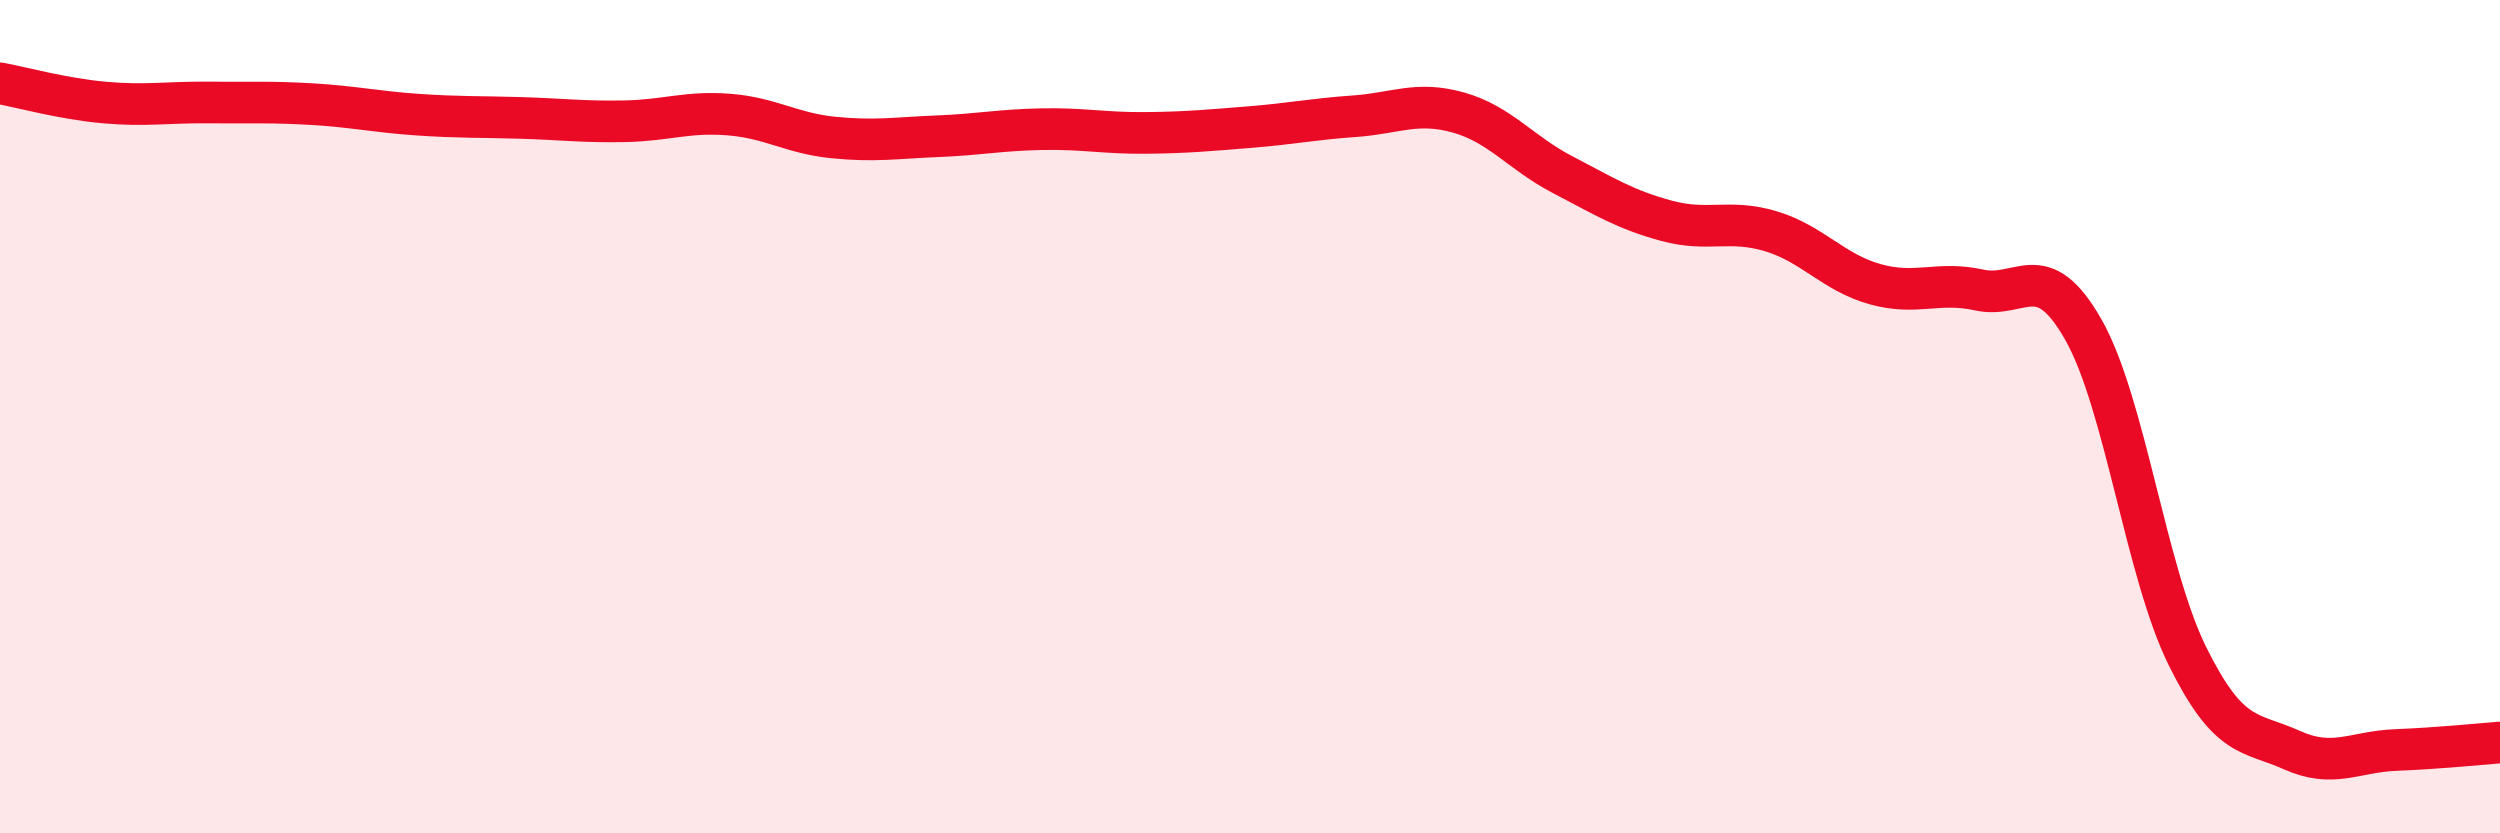
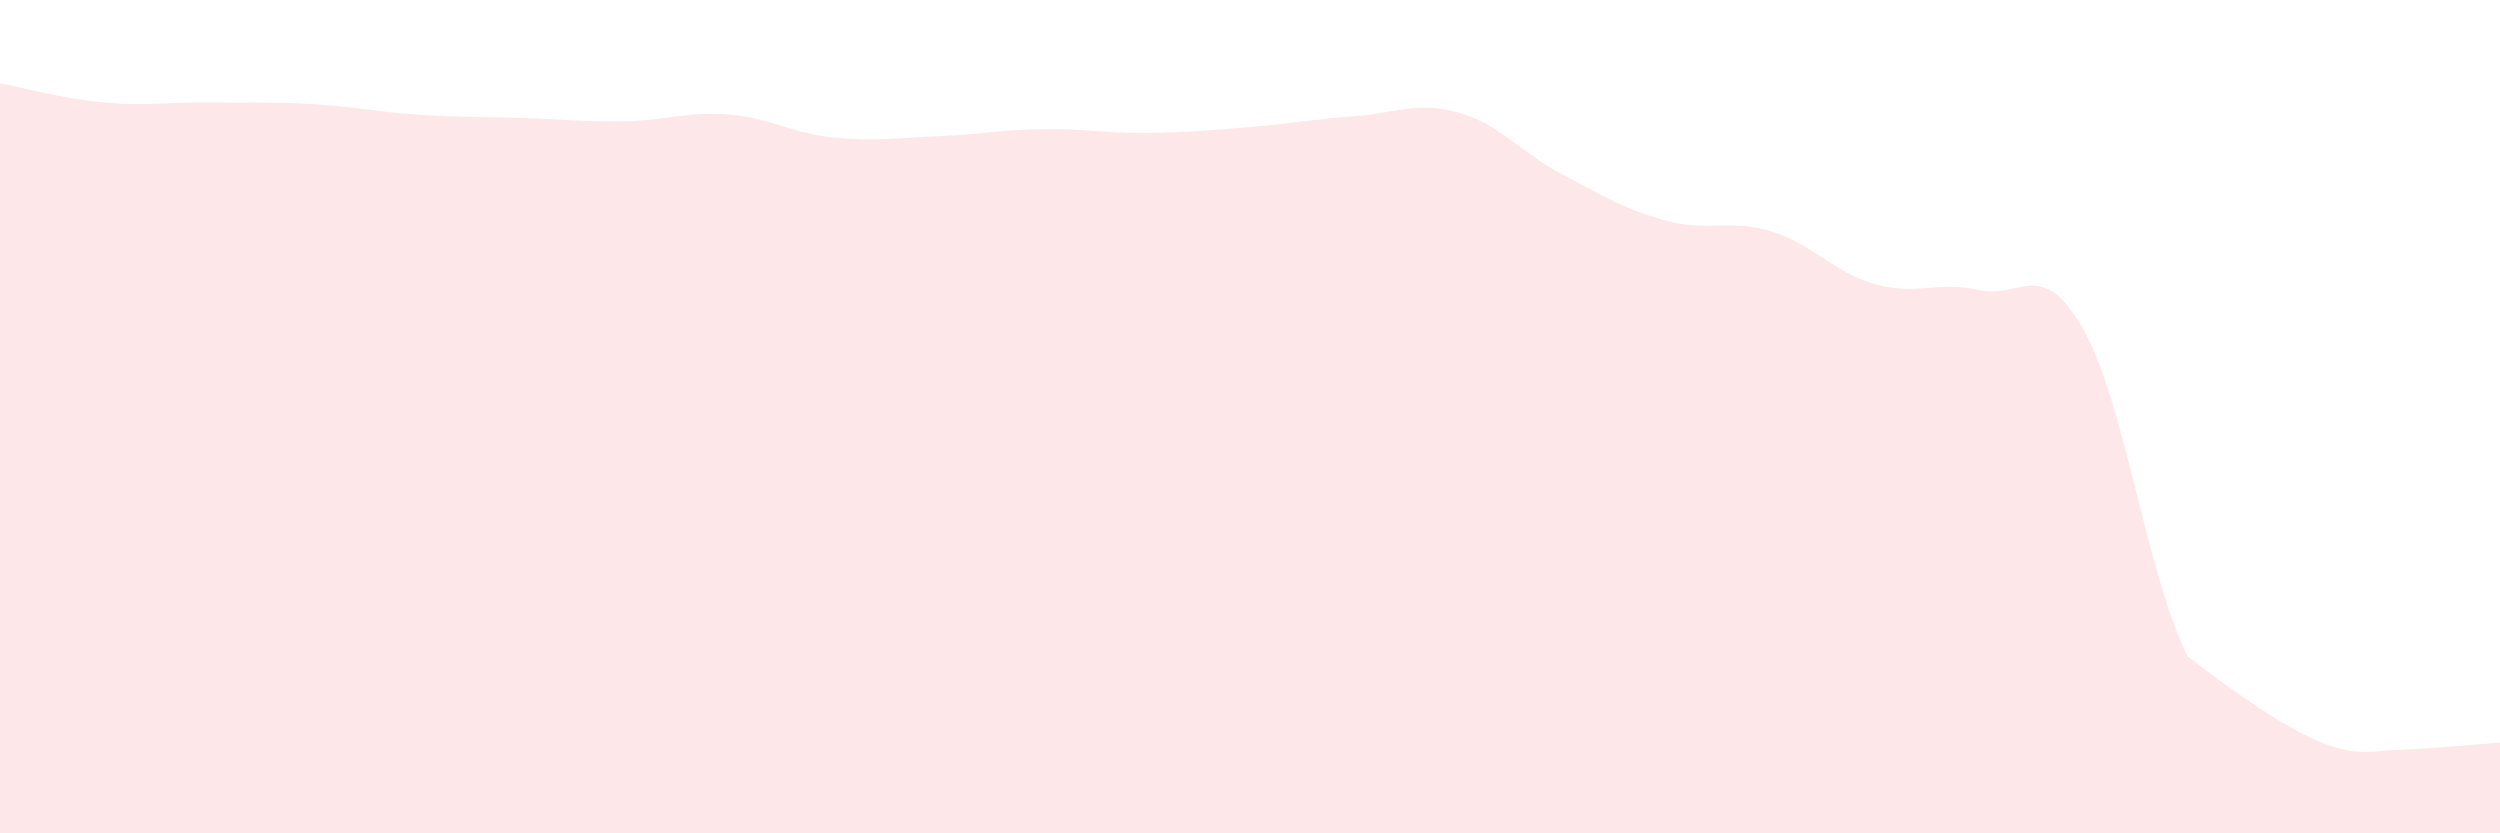
<svg xmlns="http://www.w3.org/2000/svg" width="60" height="20" viewBox="0 0 60 20">
-   <path d="M 0,2 C 0.5,2.09 1.5,2.37 2.5,2.46 C 3.5,2.55 4,2.45 5,2.46 C 6,2.47 6.5,2.44 7.5,2.5 C 8.5,2.56 9,2.68 10,2.75 C 11,2.82 11.5,2.8 12.5,2.83 C 13.5,2.86 14,2.93 15,2.91 C 16,2.89 16.5,2.67 17.5,2.75 C 18.5,2.83 19,3.2 20,3.3 C 21,3.4 21.5,3.31 22.5,3.27 C 23.5,3.23 24,3.12 25,3.1 C 26,3.08 26.5,3.2 27.5,3.19 C 28.5,3.18 29,3.13 30,3.05 C 31,2.97 31.5,2.86 32.5,2.79 C 33.5,2.72 34,2.42 35,2.7 C 36,2.98 36.5,3.67 37.5,4.19 C 38.5,4.71 39,5.03 40,5.3 C 41,5.57 41.5,5.25 42.5,5.55 C 43.5,5.85 44,6.54 45,6.82 C 46,7.1 46.5,6.74 47.5,6.96 C 48.5,7.18 49,6.15 50,7.91 C 51,9.67 51.5,13.73 52.5,15.75 C 53.5,17.77 54,17.55 55,18 C 56,18.45 56.5,18.04 57.5,18 C 58.5,17.96 59.5,17.86 60,17.82L60 20L0 20Z" fill="#EB0A25" opacity="0.1" stroke-linecap="round" stroke-linejoin="round" />
-   <path d="M 0,2 C 0.5,2.09 1.5,2.37 2.5,2.46 C 3.5,2.55 4,2.45 5,2.46 C 6,2.47 6.5,2.44 7.5,2.5 C 8.5,2.56 9,2.68 10,2.75 C 11,2.82 11.5,2.8 12.5,2.83 C 13.5,2.86 14,2.93 15,2.91 C 16,2.89 16.5,2.67 17.5,2.75 C 18.5,2.83 19,3.2 20,3.3 C 21,3.4 21.5,3.31 22.5,3.27 C 23.5,3.23 24,3.12 25,3.1 C 26,3.08 26.5,3.2 27.5,3.19 C 28.5,3.18 29,3.13 30,3.05 C 31,2.97 31.5,2.86 32.5,2.79 C 33.5,2.72 34,2.42 35,2.7 C 36,2.98 36.5,3.67 37.5,4.19 C 38.5,4.71 39,5.03 40,5.3 C 41,5.57 41.5,5.25 42.5,5.55 C 43.5,5.85 44,6.54 45,6.82 C 46,7.1 46.5,6.74 47.5,6.96 C 48.5,7.18 49,6.15 50,7.91 C 51,9.67 51.5,13.73 52.5,15.75 C 53.5,17.77 54,17.55 55,18 C 56,18.45 56.5,18.04 57.5,18 C 58.5,17.96 59.5,17.86 60,17.82" stroke="#EB0A25" stroke-width="1" fill="none" stroke-linecap="round" stroke-linejoin="round" />
+   <path d="M 0,2 C 0.5,2.09 1.5,2.37 2.5,2.46 C 3.5,2.55 4,2.45 5,2.46 C 6,2.47 6.5,2.44 7.5,2.5 C 8.5,2.56 9,2.68 10,2.75 C 11,2.82 11.5,2.8 12.5,2.83 C 13.5,2.86 14,2.93 15,2.91 C 16,2.89 16.5,2.67 17.5,2.75 C 18.5,2.83 19,3.2 20,3.3 C 21,3.4 21.5,3.31 22.5,3.27 C 23.5,3.23 24,3.12 25,3.1 C 26,3.08 26.5,3.2 27.5,3.19 C 28.5,3.18 29,3.13 30,3.05 C 31,2.97 31.5,2.86 32.5,2.79 C 33.5,2.72 34,2.42 35,2.7 C 36,2.98 36.5,3.67 37.5,4.19 C 38.5,4.71 39,5.03 40,5.3 C 41,5.57 41.5,5.25 42.5,5.55 C 43.5,5.85 44,6.54 45,6.82 C 46,7.1 46.5,6.74 47.5,6.96 C 48.5,7.18 49,6.15 50,7.91 C 51,9.67 51.5,13.73 52.5,15.75 C 56,18.45 56.5,18.04 57.5,18 C 58.5,17.96 59.5,17.86 60,17.82L60 20L0 20Z" fill="#EB0A25" opacity="0.1" stroke-linecap="round" stroke-linejoin="round" />
</svg>